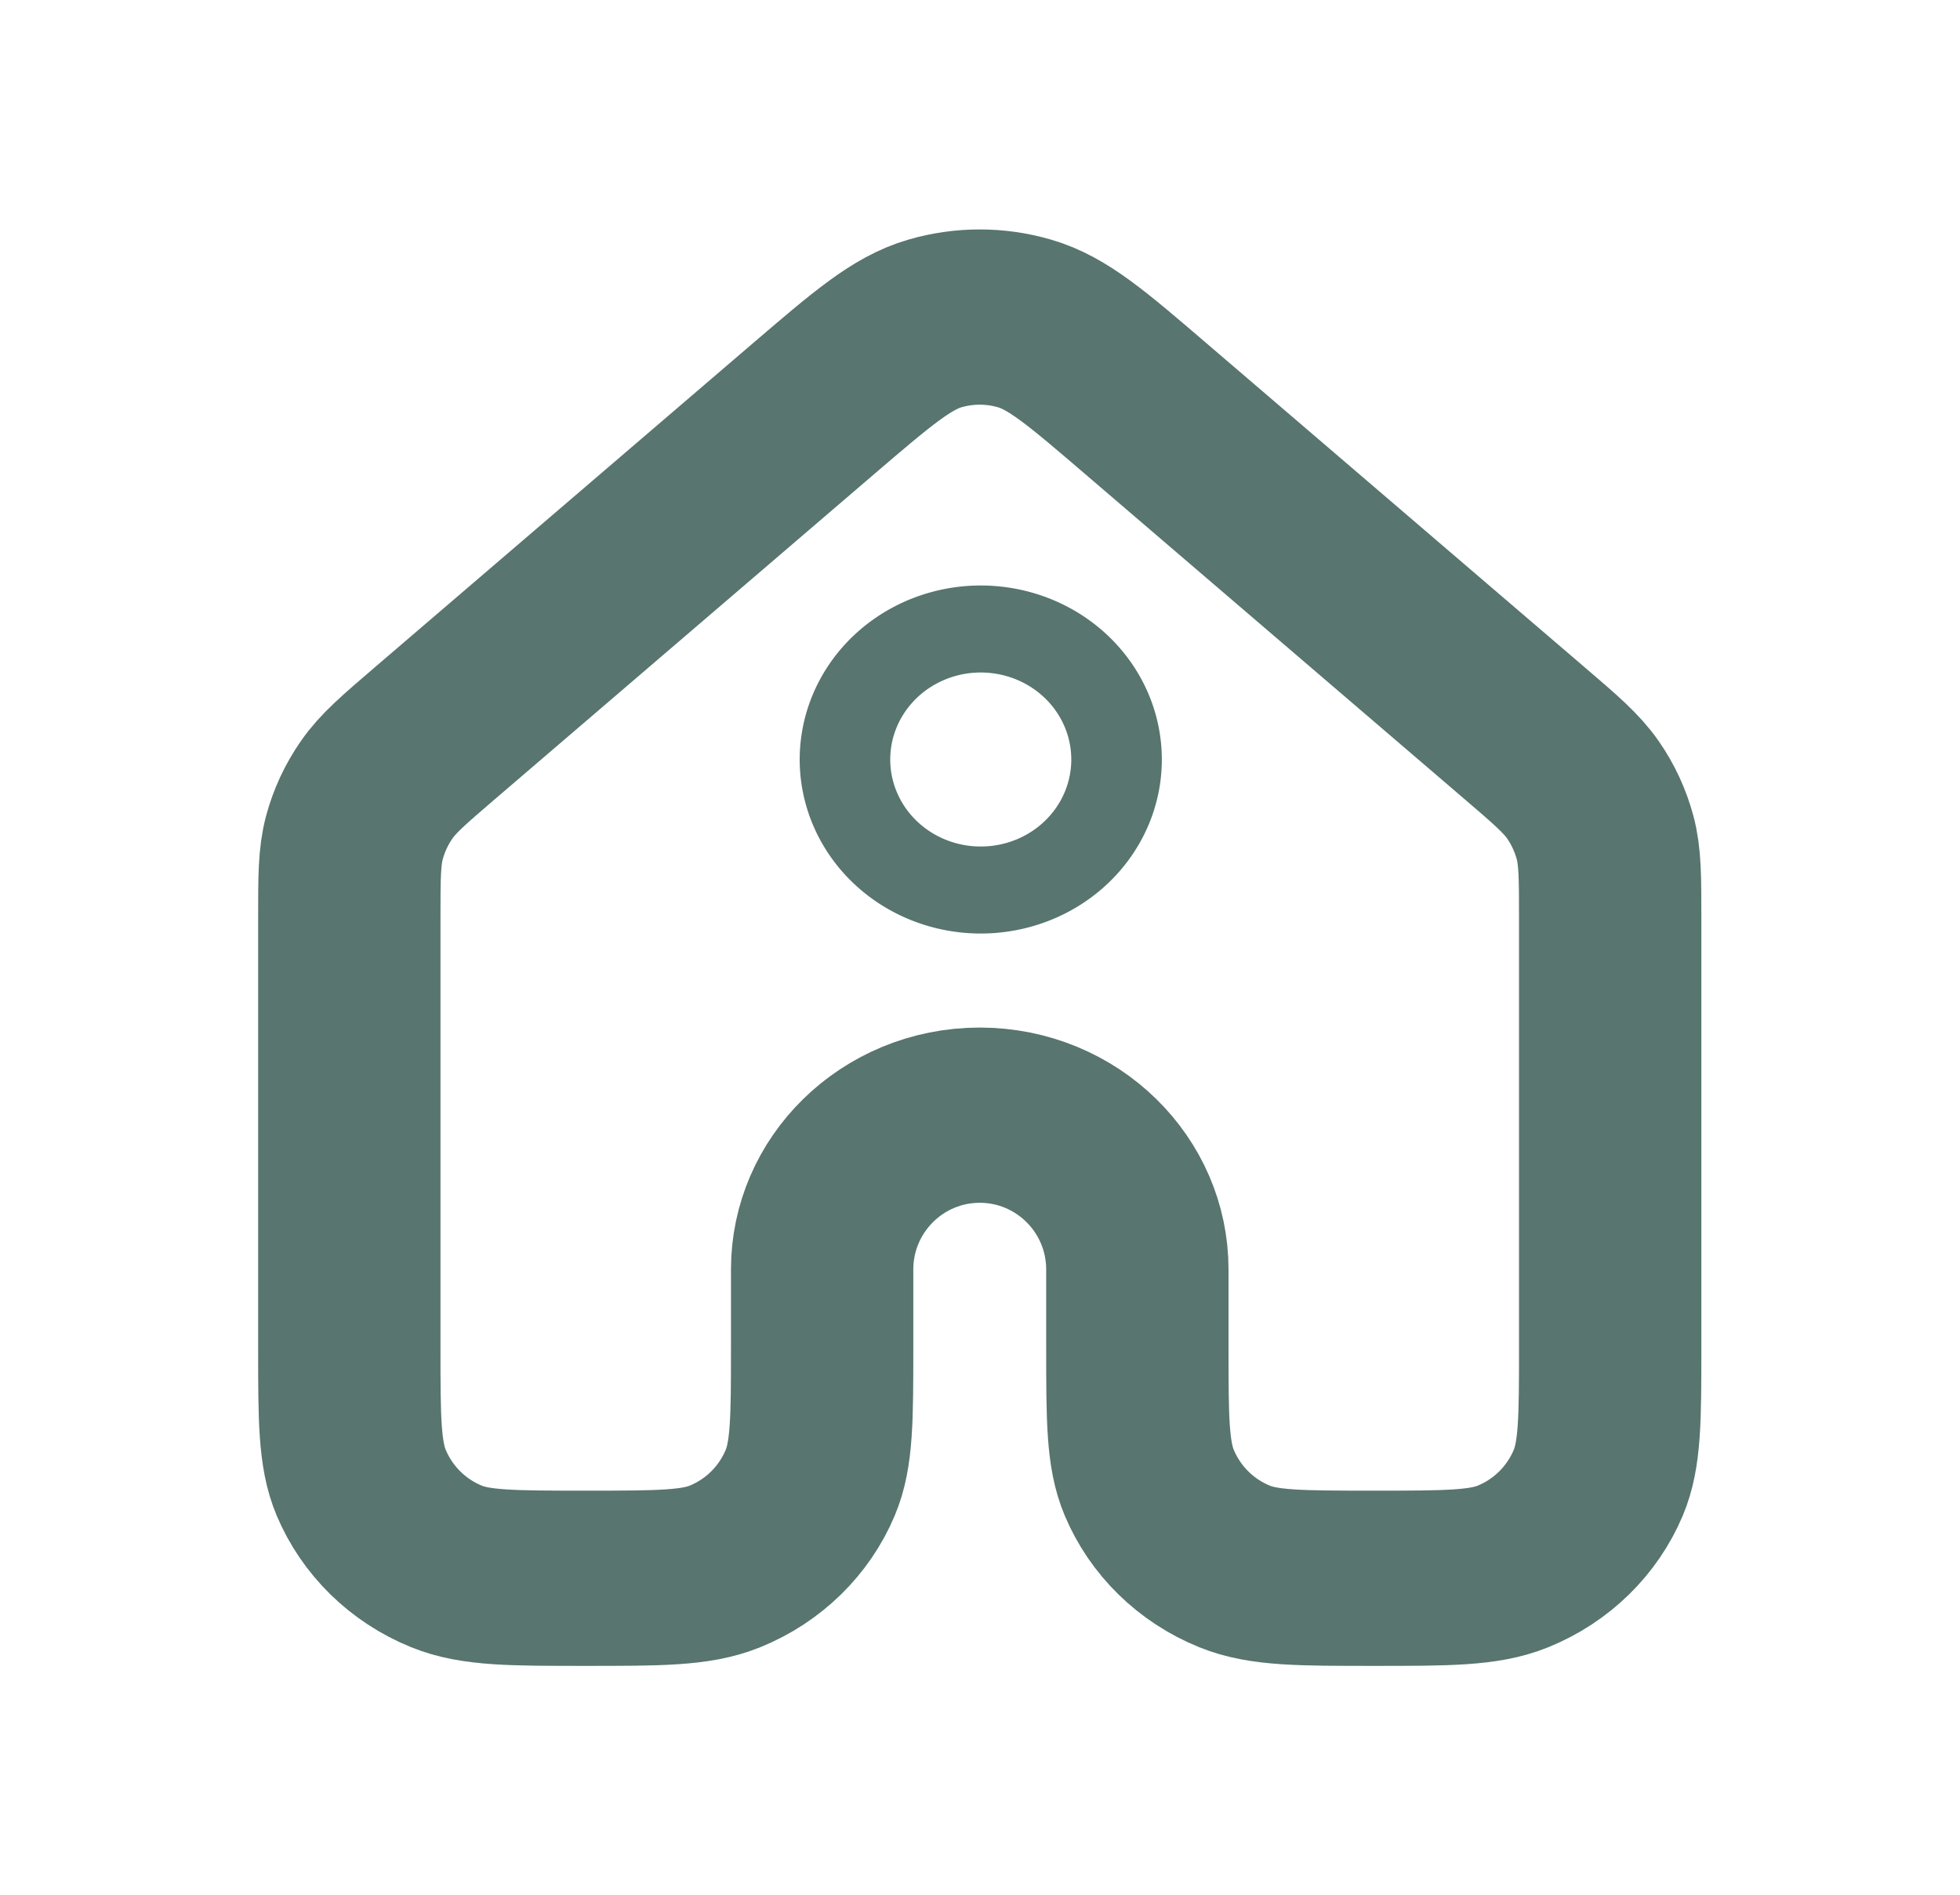
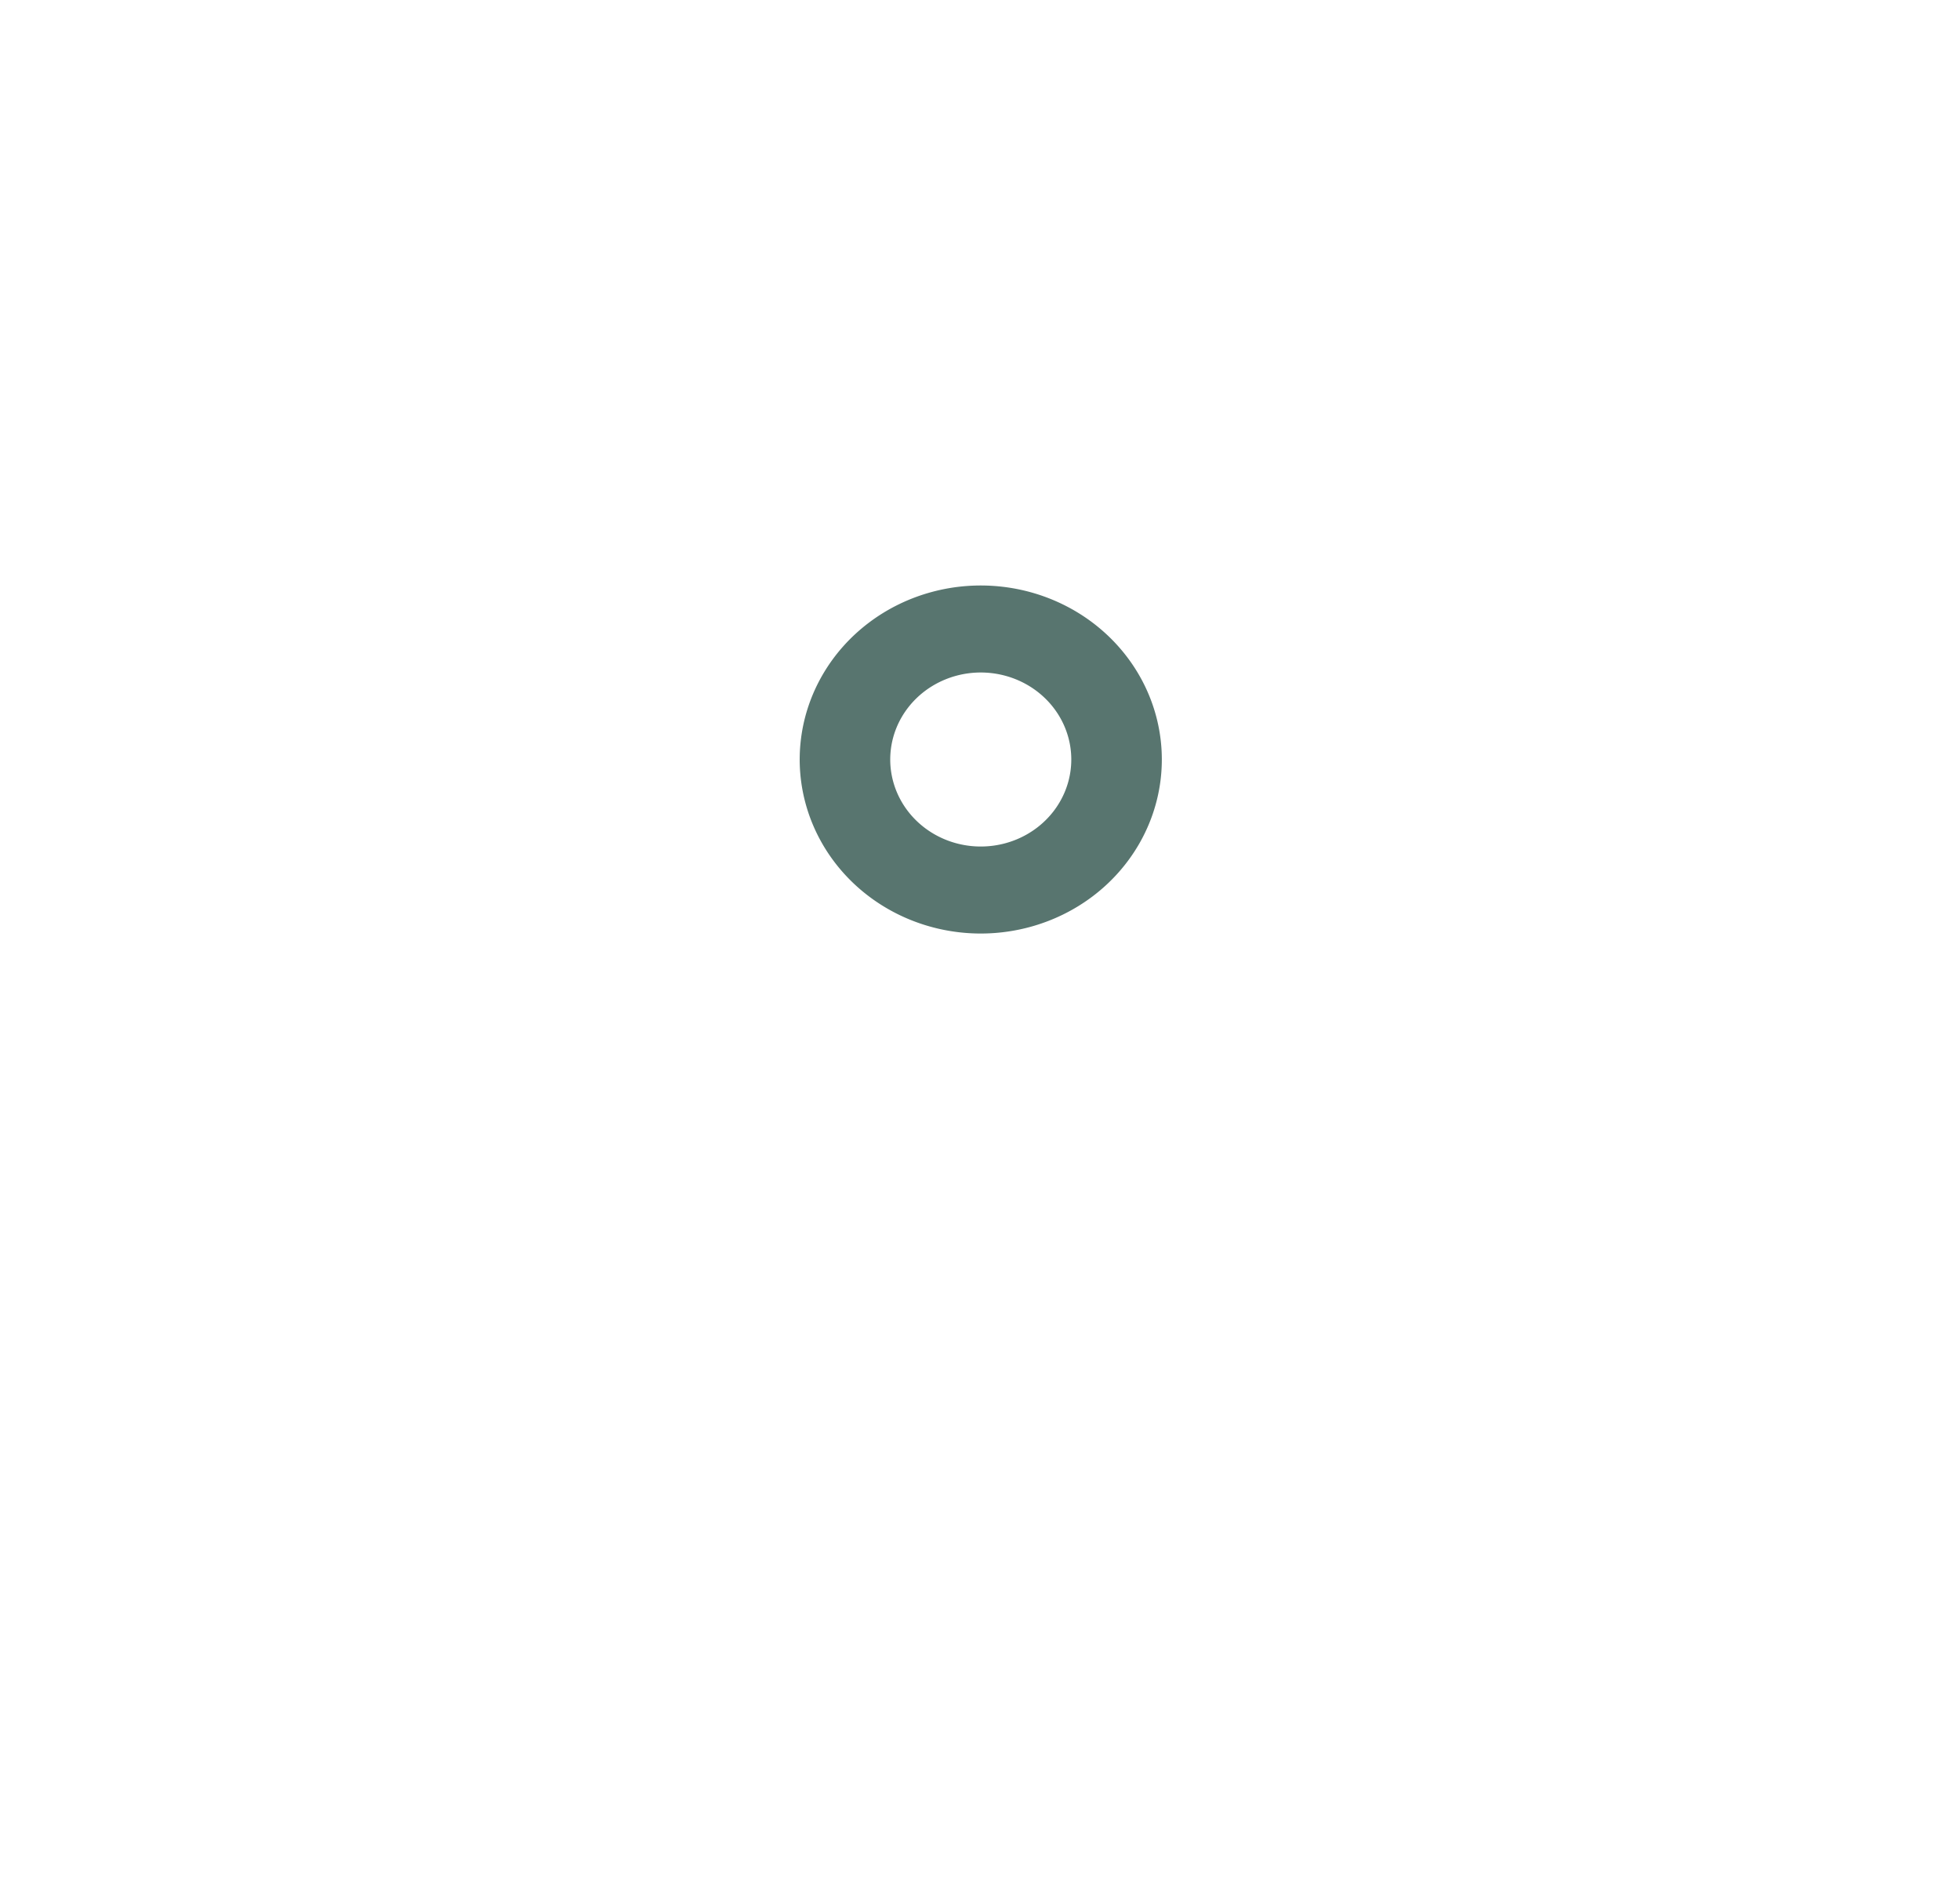
<svg xmlns="http://www.w3.org/2000/svg" xmlns:ns1="https://boxy-svg.com" viewBox="127.372 102.261 279.761 270.49">
  <g transform="matrix(1.001, 0, 0, 0.962, 33.948, 23.823)">
-     <path id="Vector" d="M 322.931 281.341 L 322.931 217.82 C 322.931 211.706 322.931 208.649 322.2 205.798 C 321.549 203.279 320.492 200.886 319.054 198.734 C 317.425 196.295 315.177 194.28 310.649 190.25 L 256.711 142.163 C 248.329 134.686 244.137 130.942 239.406 129.522 C 235.249 128.263 230.821 128.263 226.653 129.522 C 221.944 130.942 217.753 134.675 209.37 142.14 L 155.421 190.25 C 150.904 194.28 148.646 196.295 147.027 198.734 C 145.589 200.886 144.522 203.279 143.87 205.798 C 143.139 208.649 143.139 211.706 143.139 217.82 L 143.139 281.341 C 143.139 292.012 143.139 297.348 144.847 301.55 C 147.129 307.16 151.5 311.625 157.006 313.949 C 161.141 315.701 166.377 315.701 176.85 315.701 C 187.323 315.701 192.56 315.701 196.695 313.949 C 202.201 311.625 206.572 307.171 208.853 301.55 C 210.561 297.348 210.561 292.012 210.561 281.341 L 210.561 269.892 C 210.561 257.252 220.618 246.993 233.035 246.993 C 245.452 246.993 255.509 257.252 255.509 269.892 L 255.509 281.341 C 255.509 292.012 255.509 297.348 257.217 301.55 C 259.498 307.171 263.869 311.625 269.375 313.949 C 273.511 315.701 278.747 315.701 289.22 315.701 C 299.693 315.701 304.929 315.701 309.064 313.949 C 314.571 311.625 318.942 307.16 321.223 301.55 C 322.931 297.348 322.931 292.012 322.931 281.341 Z" stroke-linecap="round" stroke-linejoin="round" style="fill: rgba(46, 169, 108, 0); stroke-width: 26px; stroke: rgb(88, 117, 111);" />
    <path d="M 400.629 233.652 m -25.819 0 a 25.819 25.819 0 1 0 51.638 0 a 25.819 25.819 0 1 0 -51.638 0 Z M 400.629 233.652 m -12.909 0 a 12.909 12.909 0 0 1 25.818 0 a 12.909 12.909 0 0 1 -25.818 0 Z" style="stroke: rgb(0, 0, 0); fill: rgb(88, 117, 111); stroke-width: 0px;" transform="matrix(-0.993, -0.118, 0.118, -0.993, 603.434, 473.514)" ns1:shape="ring 400.629 233.652 12.909 12.909 25.819 25.819 1@1dace743" />
  </g>
</svg>